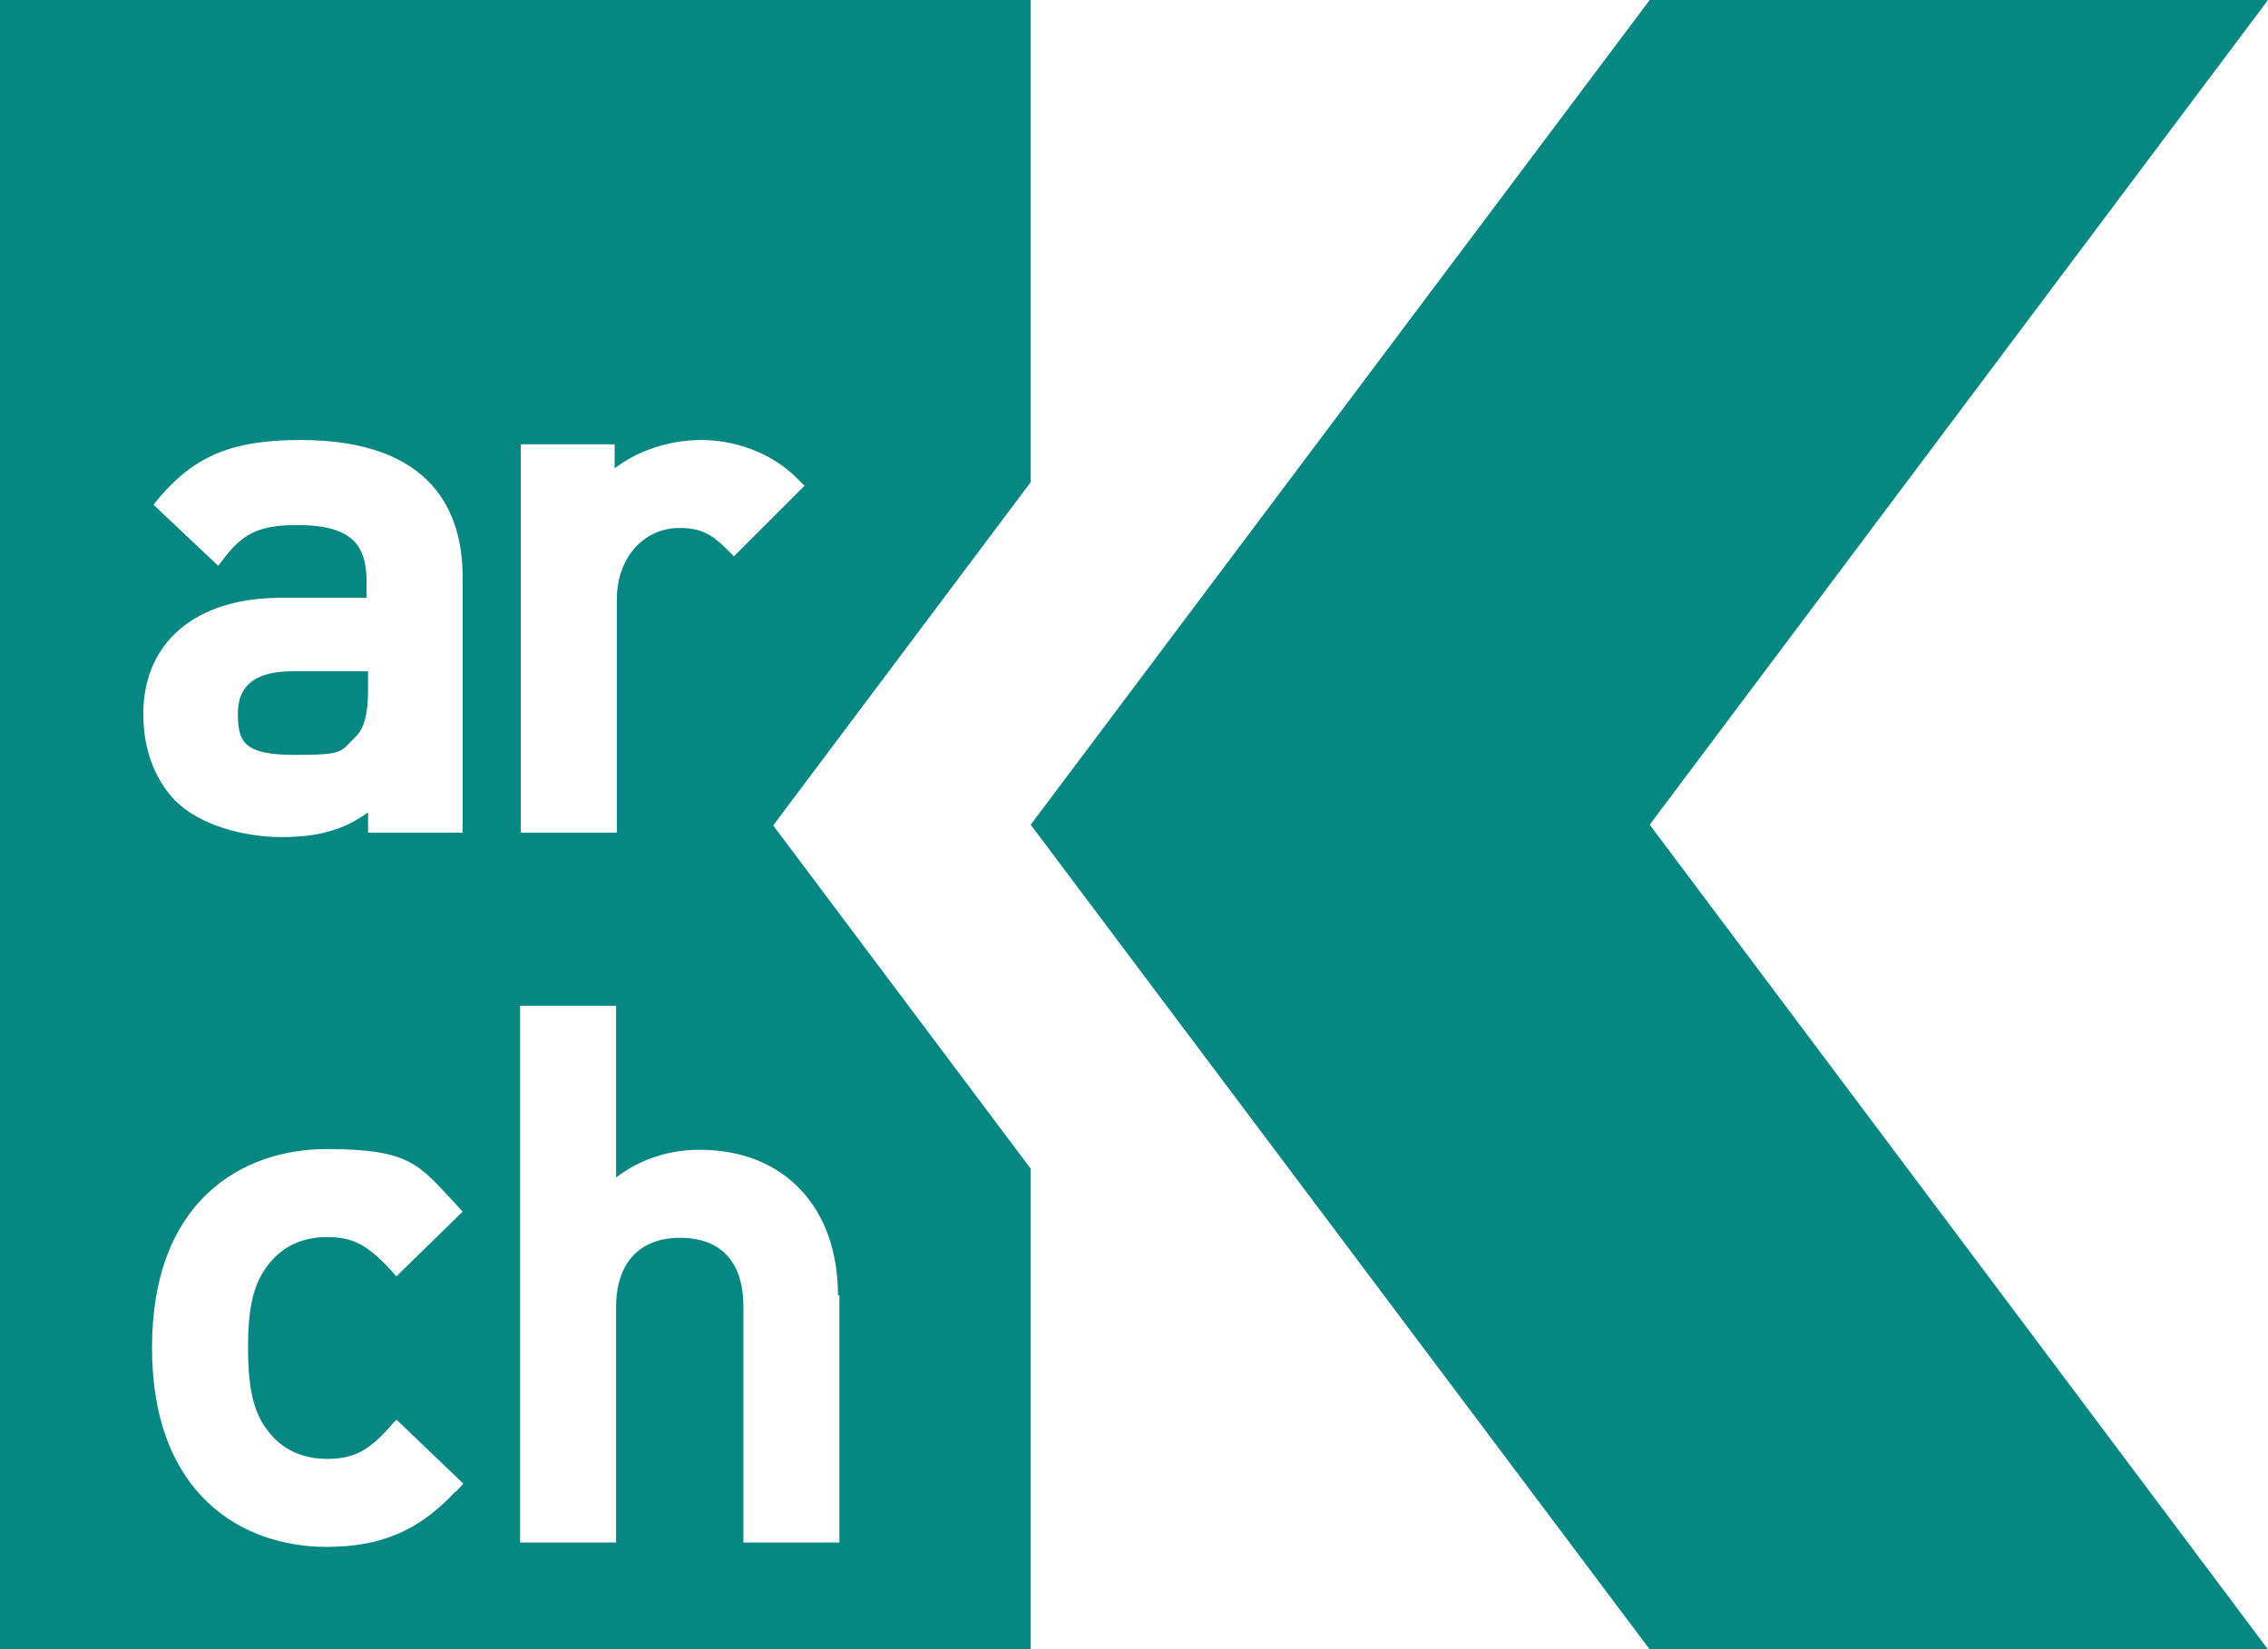
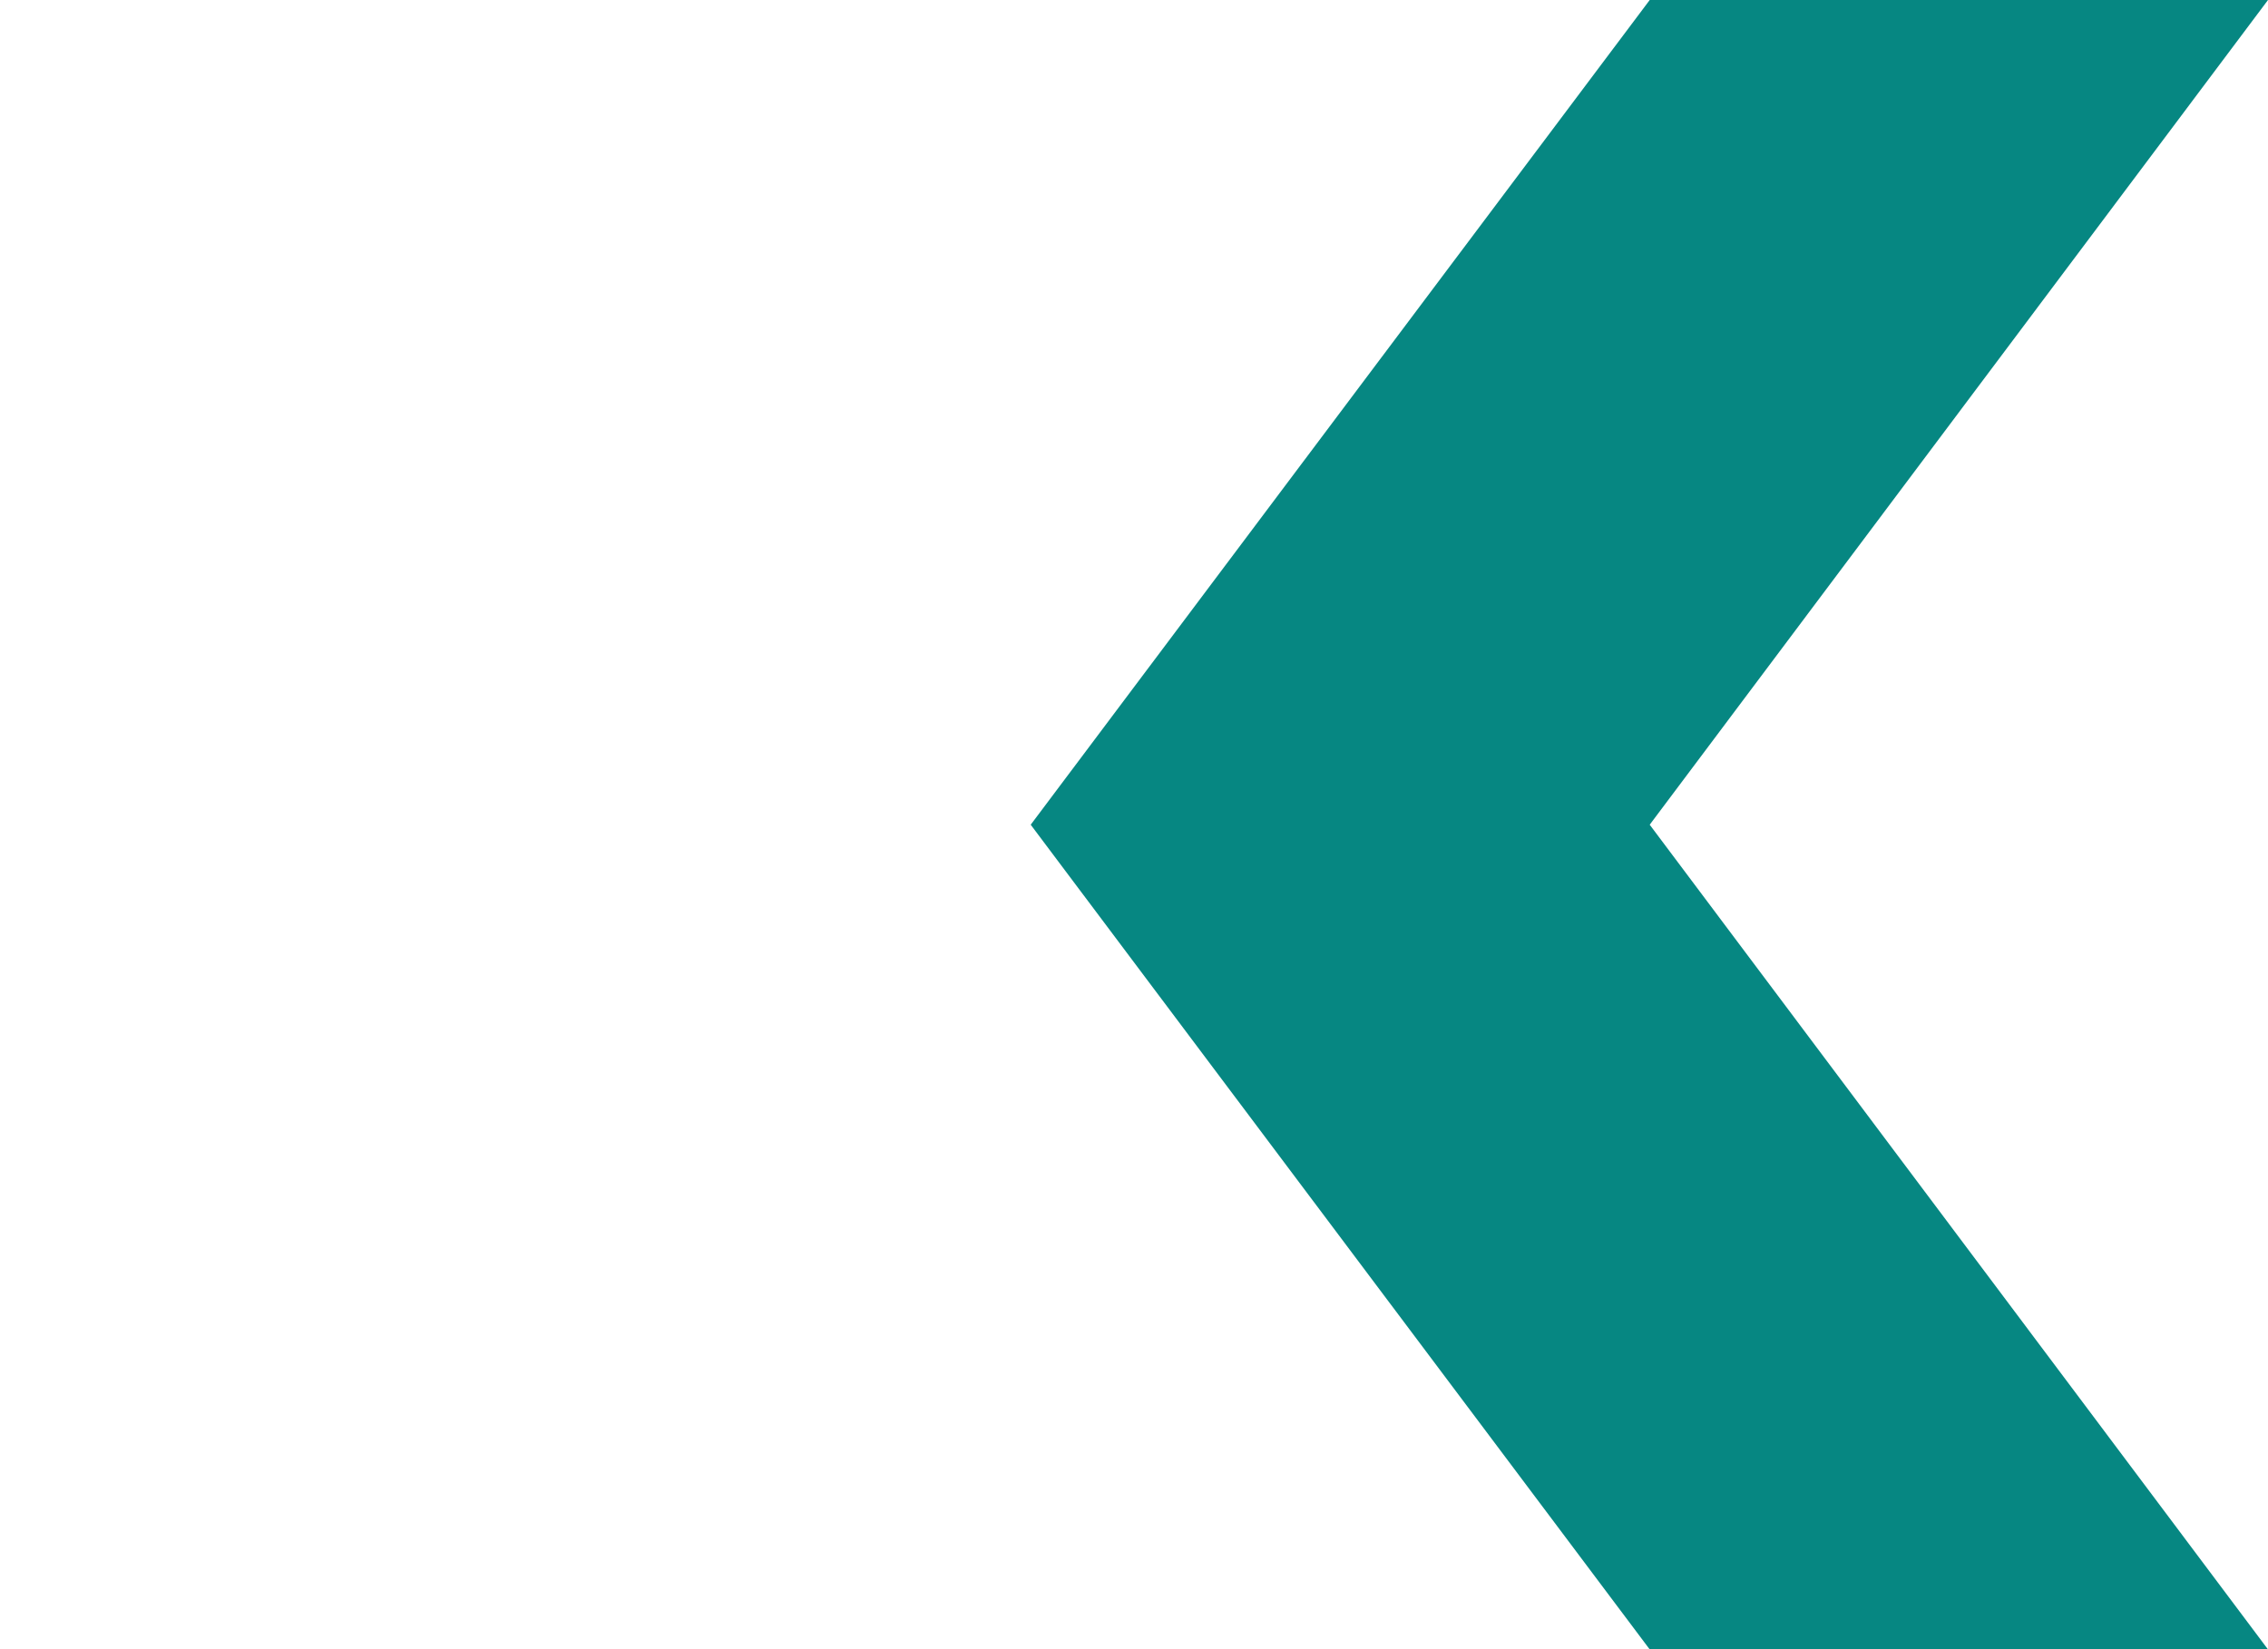
<svg xmlns="http://www.w3.org/2000/svg" id="_图层_2" data-name=" 图层 2" viewBox="0 0 311.8 226.8">
  <defs>
    <style>      .cls-1 {        fill: #068782;        stroke-width: 0px;      }    </style>
  </defs>
  <g id="_图层_1-2" data-name=" 图层 1-2">
    <g>
      <polygon class="cls-1" points="311.8 0 226.8 0 141.7 113.4 226.8 226.8 311.8 226.8 226.8 113.4 311.8 0" />
      <g>
-         <path class="cls-1" d="M50.5,92.3h-10.3c-5,0-7.5,1.9-7.5,5.8s.8,5.7,7.8,5.7,6.2-.4,8.4-2.5c1.2-1.2,1.7-3.2,1.7-6.4v-2.6h0Z" />
-         <path class="cls-1" d="M141.7,0H0v226.8h141.7v-66.1l-35.4-47.2,35.4-47.2V0ZM40.9,72.2c-5,0-7.3,1-9.9,4.3l-1,1.3-8.9-8.4.9-1.1c4.9-5.7,10.1-7.8,19.3-7.8,18.4,0,22.3,10.2,22.3,18.8v35.2h-13v-2.8c-3.3,2.4-6.8,3.4-11.9,3.4s-11.2-1.6-14.6-5c-2.9-3-4.4-7.2-4.4-11.9,0-9.9,7.2-16,18.9-16h11.8v-2.1c0-4.8-1.6-7.9-9.5-7.9h0ZM62.6,205.1c-5,5.4-10.3,7.6-17.7,7.6-11.6,0-24-7.2-24-27.4s12.4-27.3,24-27.3,12.7,2.2,17.7,7.5l1,1.1-9.1,8.9-1-1.1c-3-3.2-5-4.3-8.5-4.3s-6.2,1.3-8.2,3.9c-1.9,2.5-2.7,5.6-2.7,11.3s.8,9,2.7,11.4c1.9,2.6,4.8,3.9,8.2,3.9s5.6-1,8.5-4.3l1-1.1,9.2,8.8-1,1.1h0ZM115.4,178.1v34h-13.2v-32.4c0-8.3-5.4-9.5-8.7-9.5-5.6,0-8.8,3.5-8.8,9.5v32.4h-13.2v-73.8h13.2v23.6c3.3-2.5,7.2-3.8,11.5-3.8,11.6,0,19,7.9,19,20h0ZM101,76.6l-1.1-1.1c-2-2-3.5-2.9-6.5-2.9-4.9,0-8.6,4.1-8.6,9.8v32.1h-13.2v-53.4h12.9v3.3c3.1-2.4,7.5-3.9,11.9-3.9s9.5,1.6,13.1,5.2l1.1,1.1-9.8,9.8h0Z" />
-       </g>
+         </g>
    </g>
  </g>
</svg>